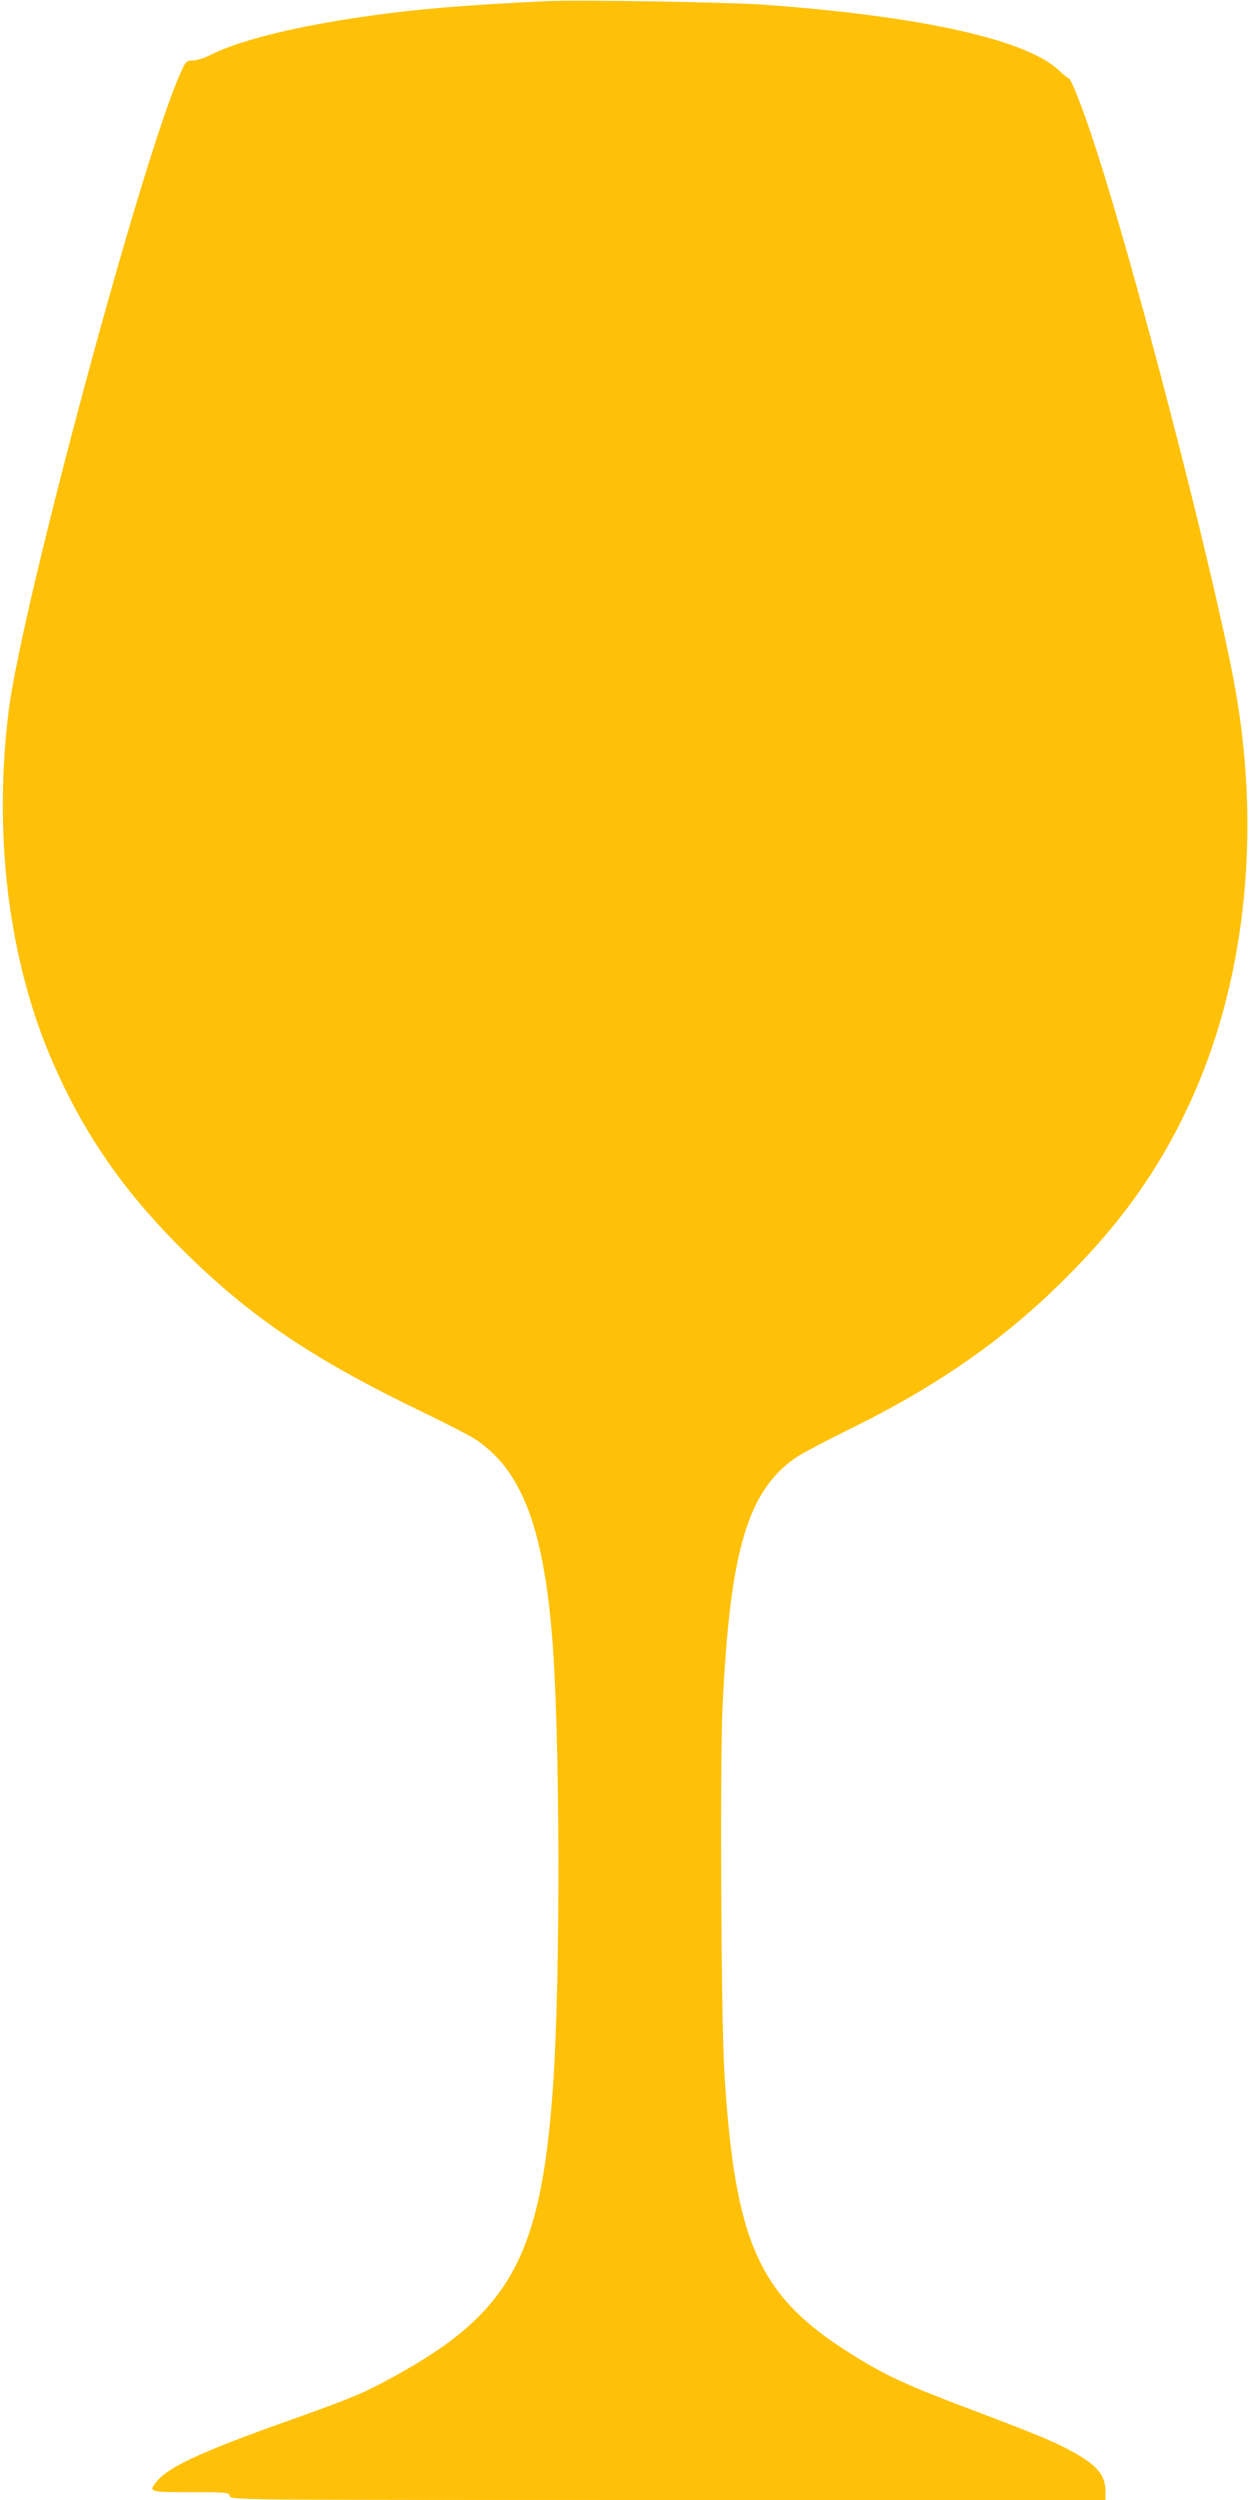
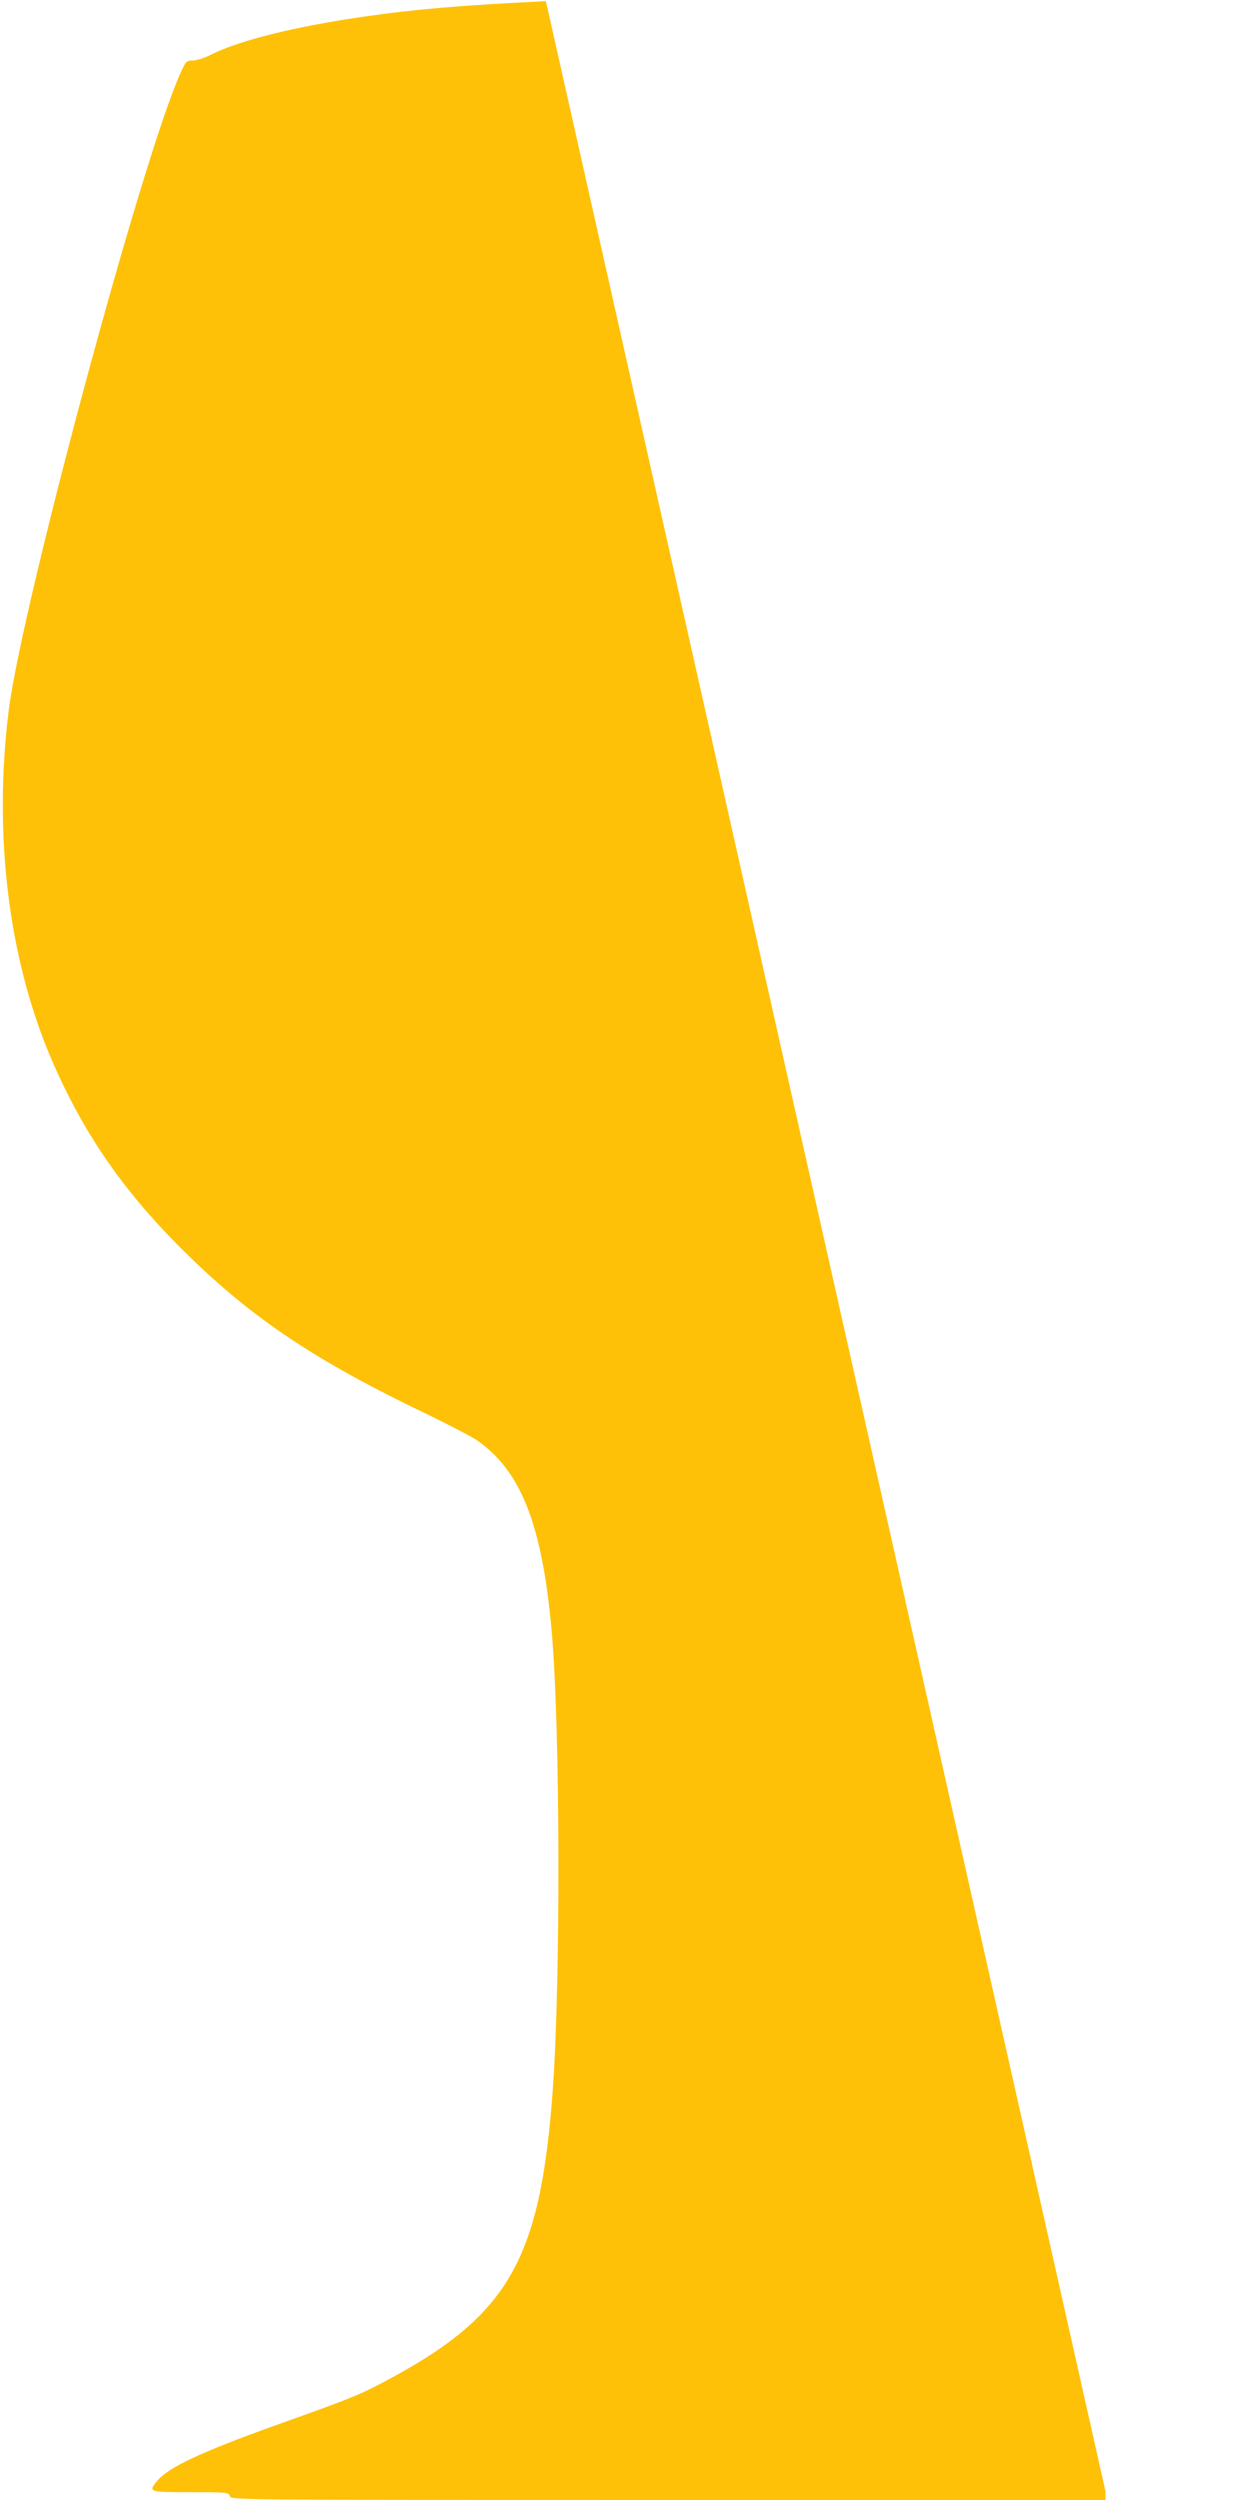
<svg xmlns="http://www.w3.org/2000/svg" version="1.0" width="640pt" height="1280pt" viewBox="0 0 640 1280" preserveAspectRatio="xMidYMid meet">
  <g transform="translate(0,1280) scale(0.1,-0.1)" fill="#ffc107" stroke="none">
-     <path d="M2795 12794 c-431 -21 -668 -41 -931 -79 -354 -51 -640 -122 -786 -196 -31 -16 -73 -29 -91 -29 -33 0 -36 -3 -65 -69 -196 -437 -807 -2708 -877 -3256 -80 -633 -2 -1273 217 -1785 166 -387 375 -688 699 -1005 337 -330 660 -545 1226 -816 111 -54 223 -112 250 -130 230 -156 340 -436 388 -986 43 -492 46 -1785 5 -2345 -64 -878 -228 -1159 -875 -1499 -117 -62 -185 -89 -551 -219 -372 -134 -541 -212 -598 -281 -49 -58 -46 -59 170 -59 187 0 196 -1 201 -20 5 -20 14 -20 2244 -20 l2239 0 0 45 c0 81 -42 132 -165 200 -91 51 -181 89 -544 226 -317 120 -427 171 -603 283 -464 293 -585 565 -639 1431 -17 273 -23 1560 -10 1866 37 808 128 1118 380 1289 31 20 148 82 261 138 460 225 802 464 1115 777 298 297 497 582 656 940 273 617 347 1380 205 2125 -120 626 -508 2121 -713 2744 -59 181 -120 336 -132 336 -4 0 -27 18 -50 40 -164 156 -698 276 -1496 335 -186 14 -967 27 -1130 19z" />
+     <path d="M2795 12794 c-431 -21 -668 -41 -931 -79 -354 -51 -640 -122 -786 -196 -31 -16 -73 -29 -91 -29 -33 0 -36 -3 -65 -69 -196 -437 -807 -2708 -877 -3256 -80 -633 -2 -1273 217 -1785 166 -387 375 -688 699 -1005 337 -330 660 -545 1226 -816 111 -54 223 -112 250 -130 230 -156 340 -436 388 -986 43 -492 46 -1785 5 -2345 -64 -878 -228 -1159 -875 -1499 -117 -62 -185 -89 -551 -219 -372 -134 -541 -212 -598 -281 -49 -58 -46 -59 170 -59 187 0 196 -1 201 -20 5 -20 14 -20 2244 -20 l2239 0 0 45 z" />
  </g>
</svg>